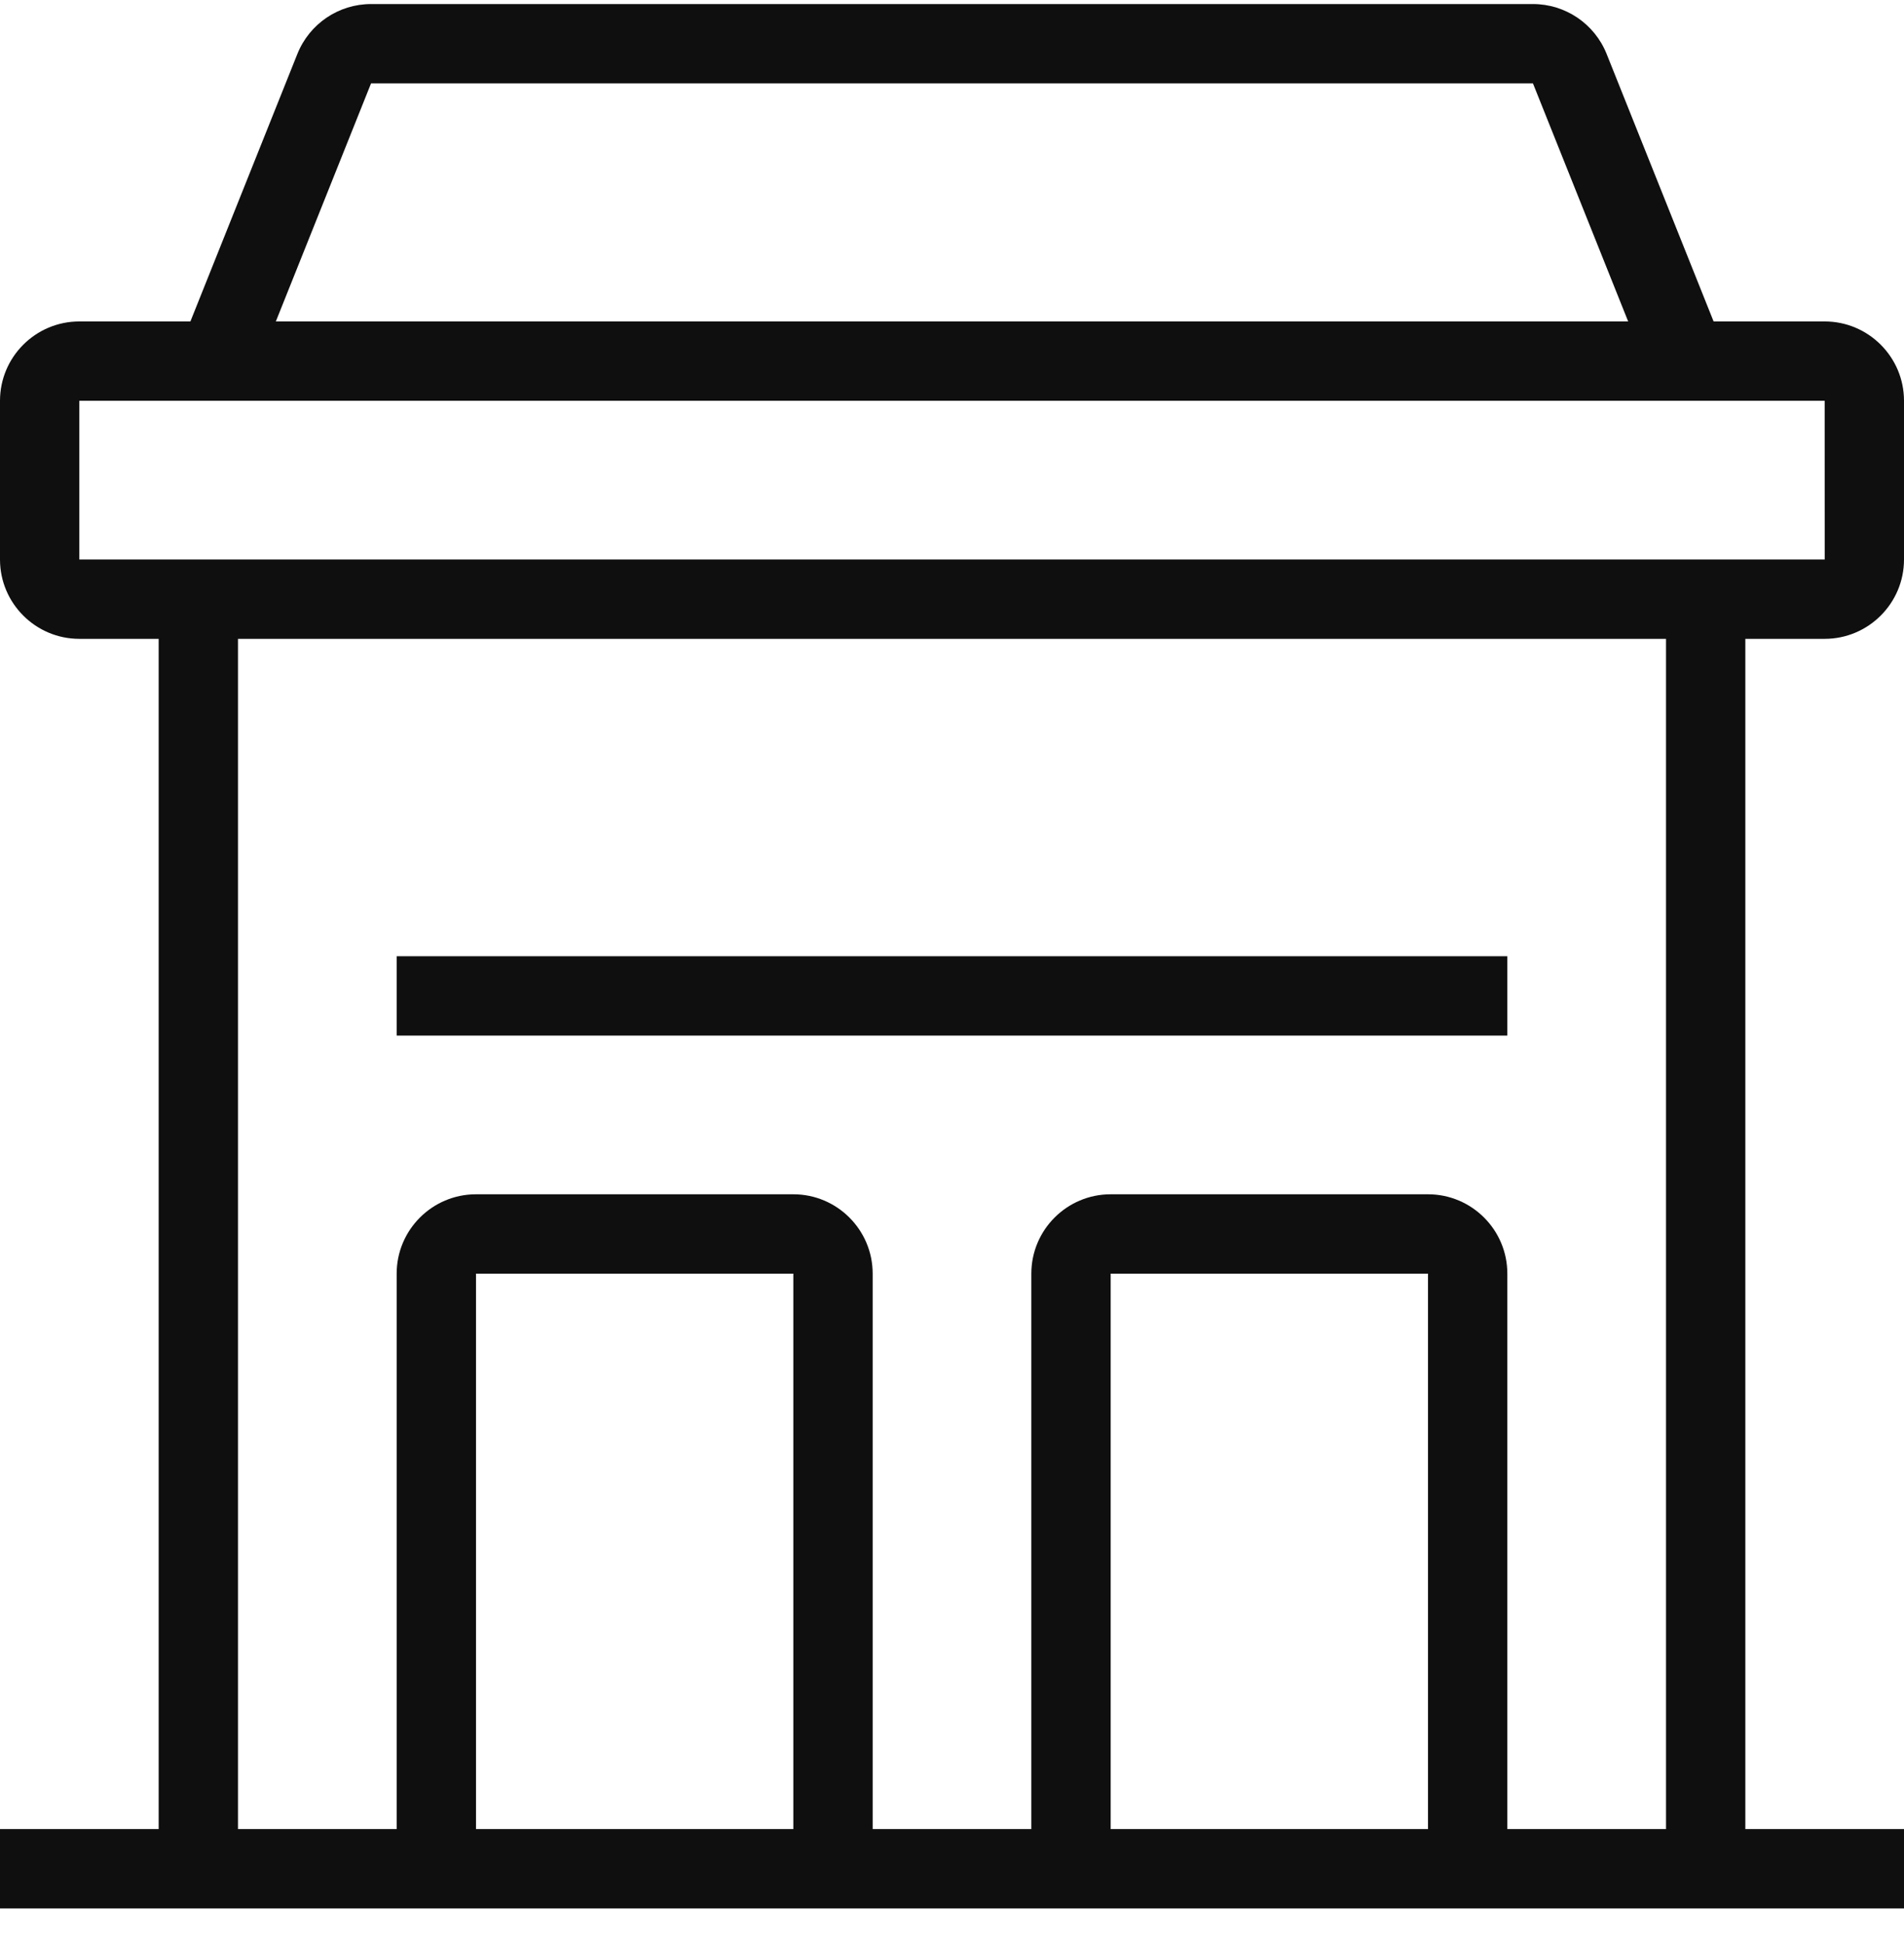
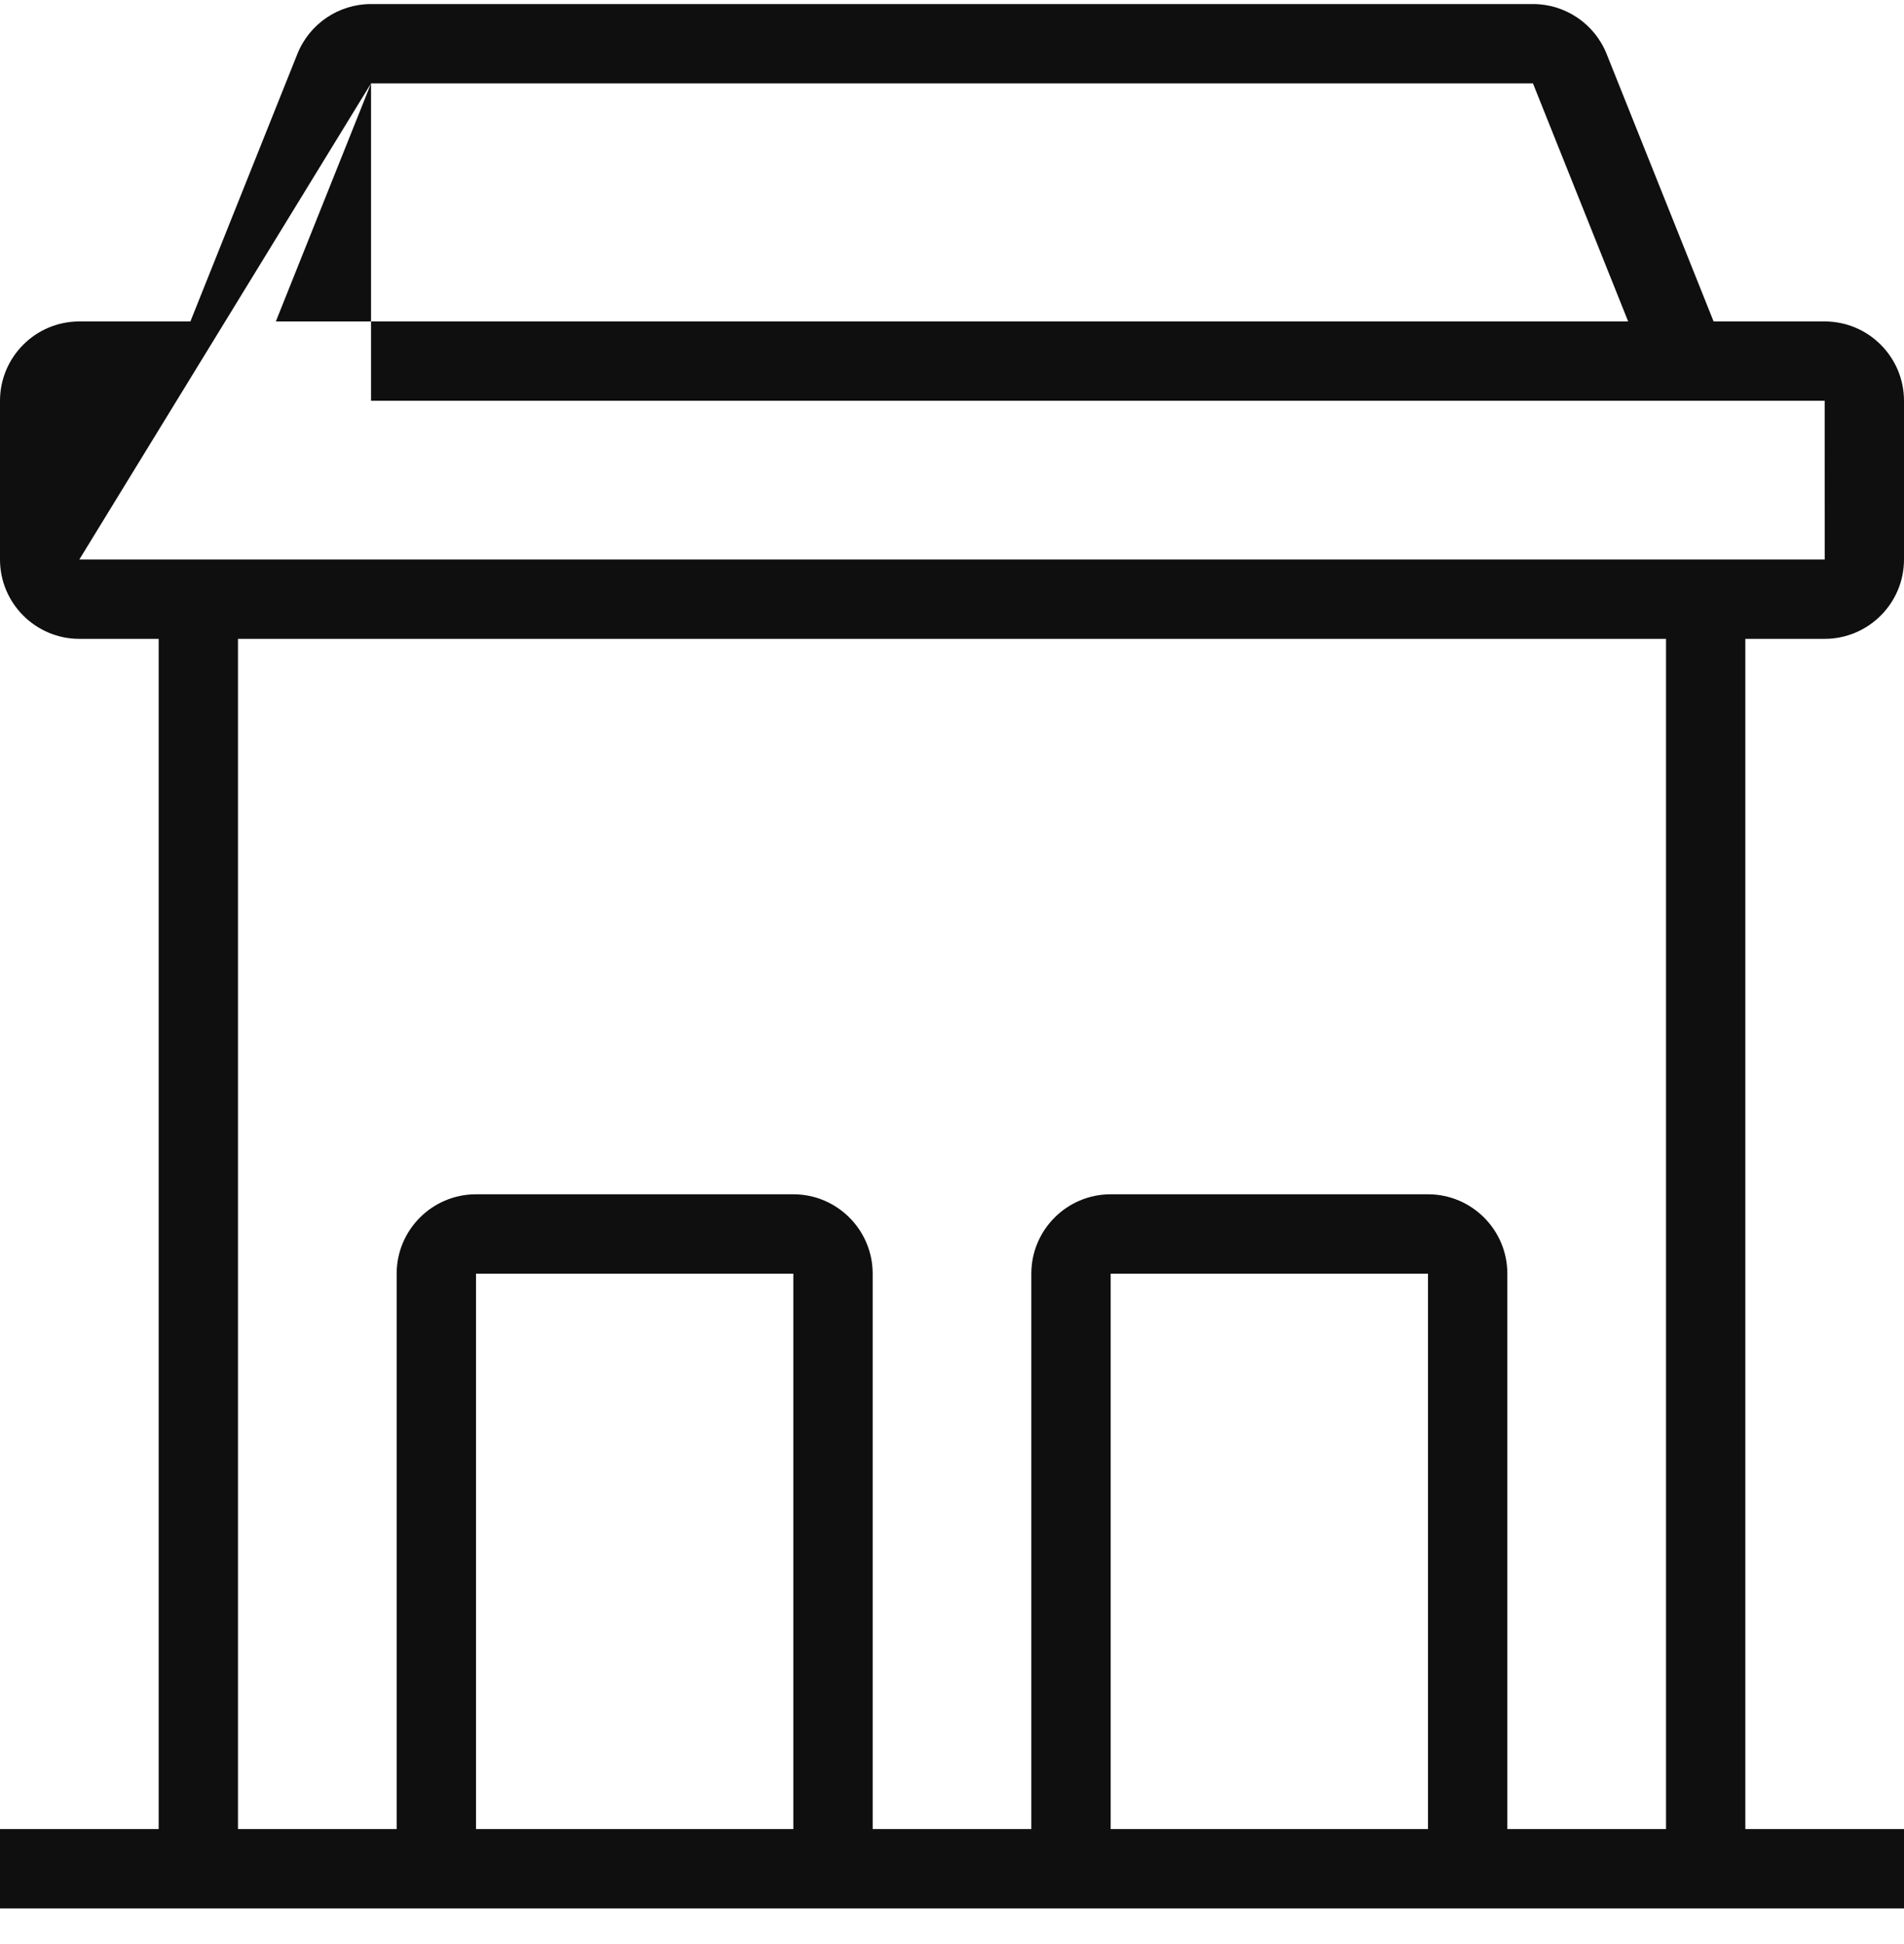
<svg xmlns="http://www.w3.org/2000/svg" width="48" height="49" viewBox="0 0 48 49" fill="none">
-   <path d="M38 24.102H10V26.102H38V24.102Z" fill="#0F0F0F" />
-   <path d="M46 16.102C47.103 16.102 48 15.205 48 14.102V10.102C48 8.999 47.103 8.102 46 8.102H43.2L40.503 1.359C40.199 0.6 39.464 0.102 38.646 0.102H9.354C8.536 0.102 7.801 0.6 7.497 1.359L4.8 8.102H2C0.897 8.102 0 8.999 0 10.102V14.102C0 15.205 0.897 16.102 2 16.102H4V46.102H0V48.102H48V46.102H44V16.102H46ZM9.354 2.102H38.646L41.046 8.102H6.954L9.354 2.102ZM2 14.102V10.102H46L46.001 14.102H2ZM12 46.102V32.102H20V46.102H12ZM28 46.102V32.102H36V46.102H28ZM42 46.102H38V32.102C38 30.999 37.103 30.102 36 30.102H28C26.897 30.102 26 30.999 26 32.102V46.102H22V32.102C22 30.999 21.103 30.102 20 30.102H12C10.897 30.102 10 30.999 10 32.102V46.102H6V16.102H42V46.102Z" fill="#0F0F0F" />
+   <path d="M46 16.102C47.103 16.102 48 15.205 48 14.102V10.102C48 8.999 47.103 8.102 46 8.102H43.2L40.503 1.359C40.199 0.6 39.464 0.102 38.646 0.102H9.354C8.536 0.102 7.801 0.6 7.497 1.359L4.8 8.102H2C0.897 8.102 0 8.999 0 10.102V14.102C0 15.205 0.897 16.102 2 16.102H4V46.102H0V48.102H48V46.102H44V16.102H46ZM9.354 2.102H38.646L41.046 8.102H6.954L9.354 2.102ZV10.102H46L46.001 14.102H2ZM12 46.102V32.102H20V46.102H12ZM28 46.102V32.102H36V46.102H28ZM42 46.102H38V32.102C38 30.999 37.103 30.102 36 30.102H28C26.897 30.102 26 30.999 26 32.102V46.102H22V32.102C22 30.999 21.103 30.102 20 30.102H12C10.897 30.102 10 30.999 10 32.102V46.102H6V16.102H42V46.102Z" fill="#0F0F0F" />
</svg>